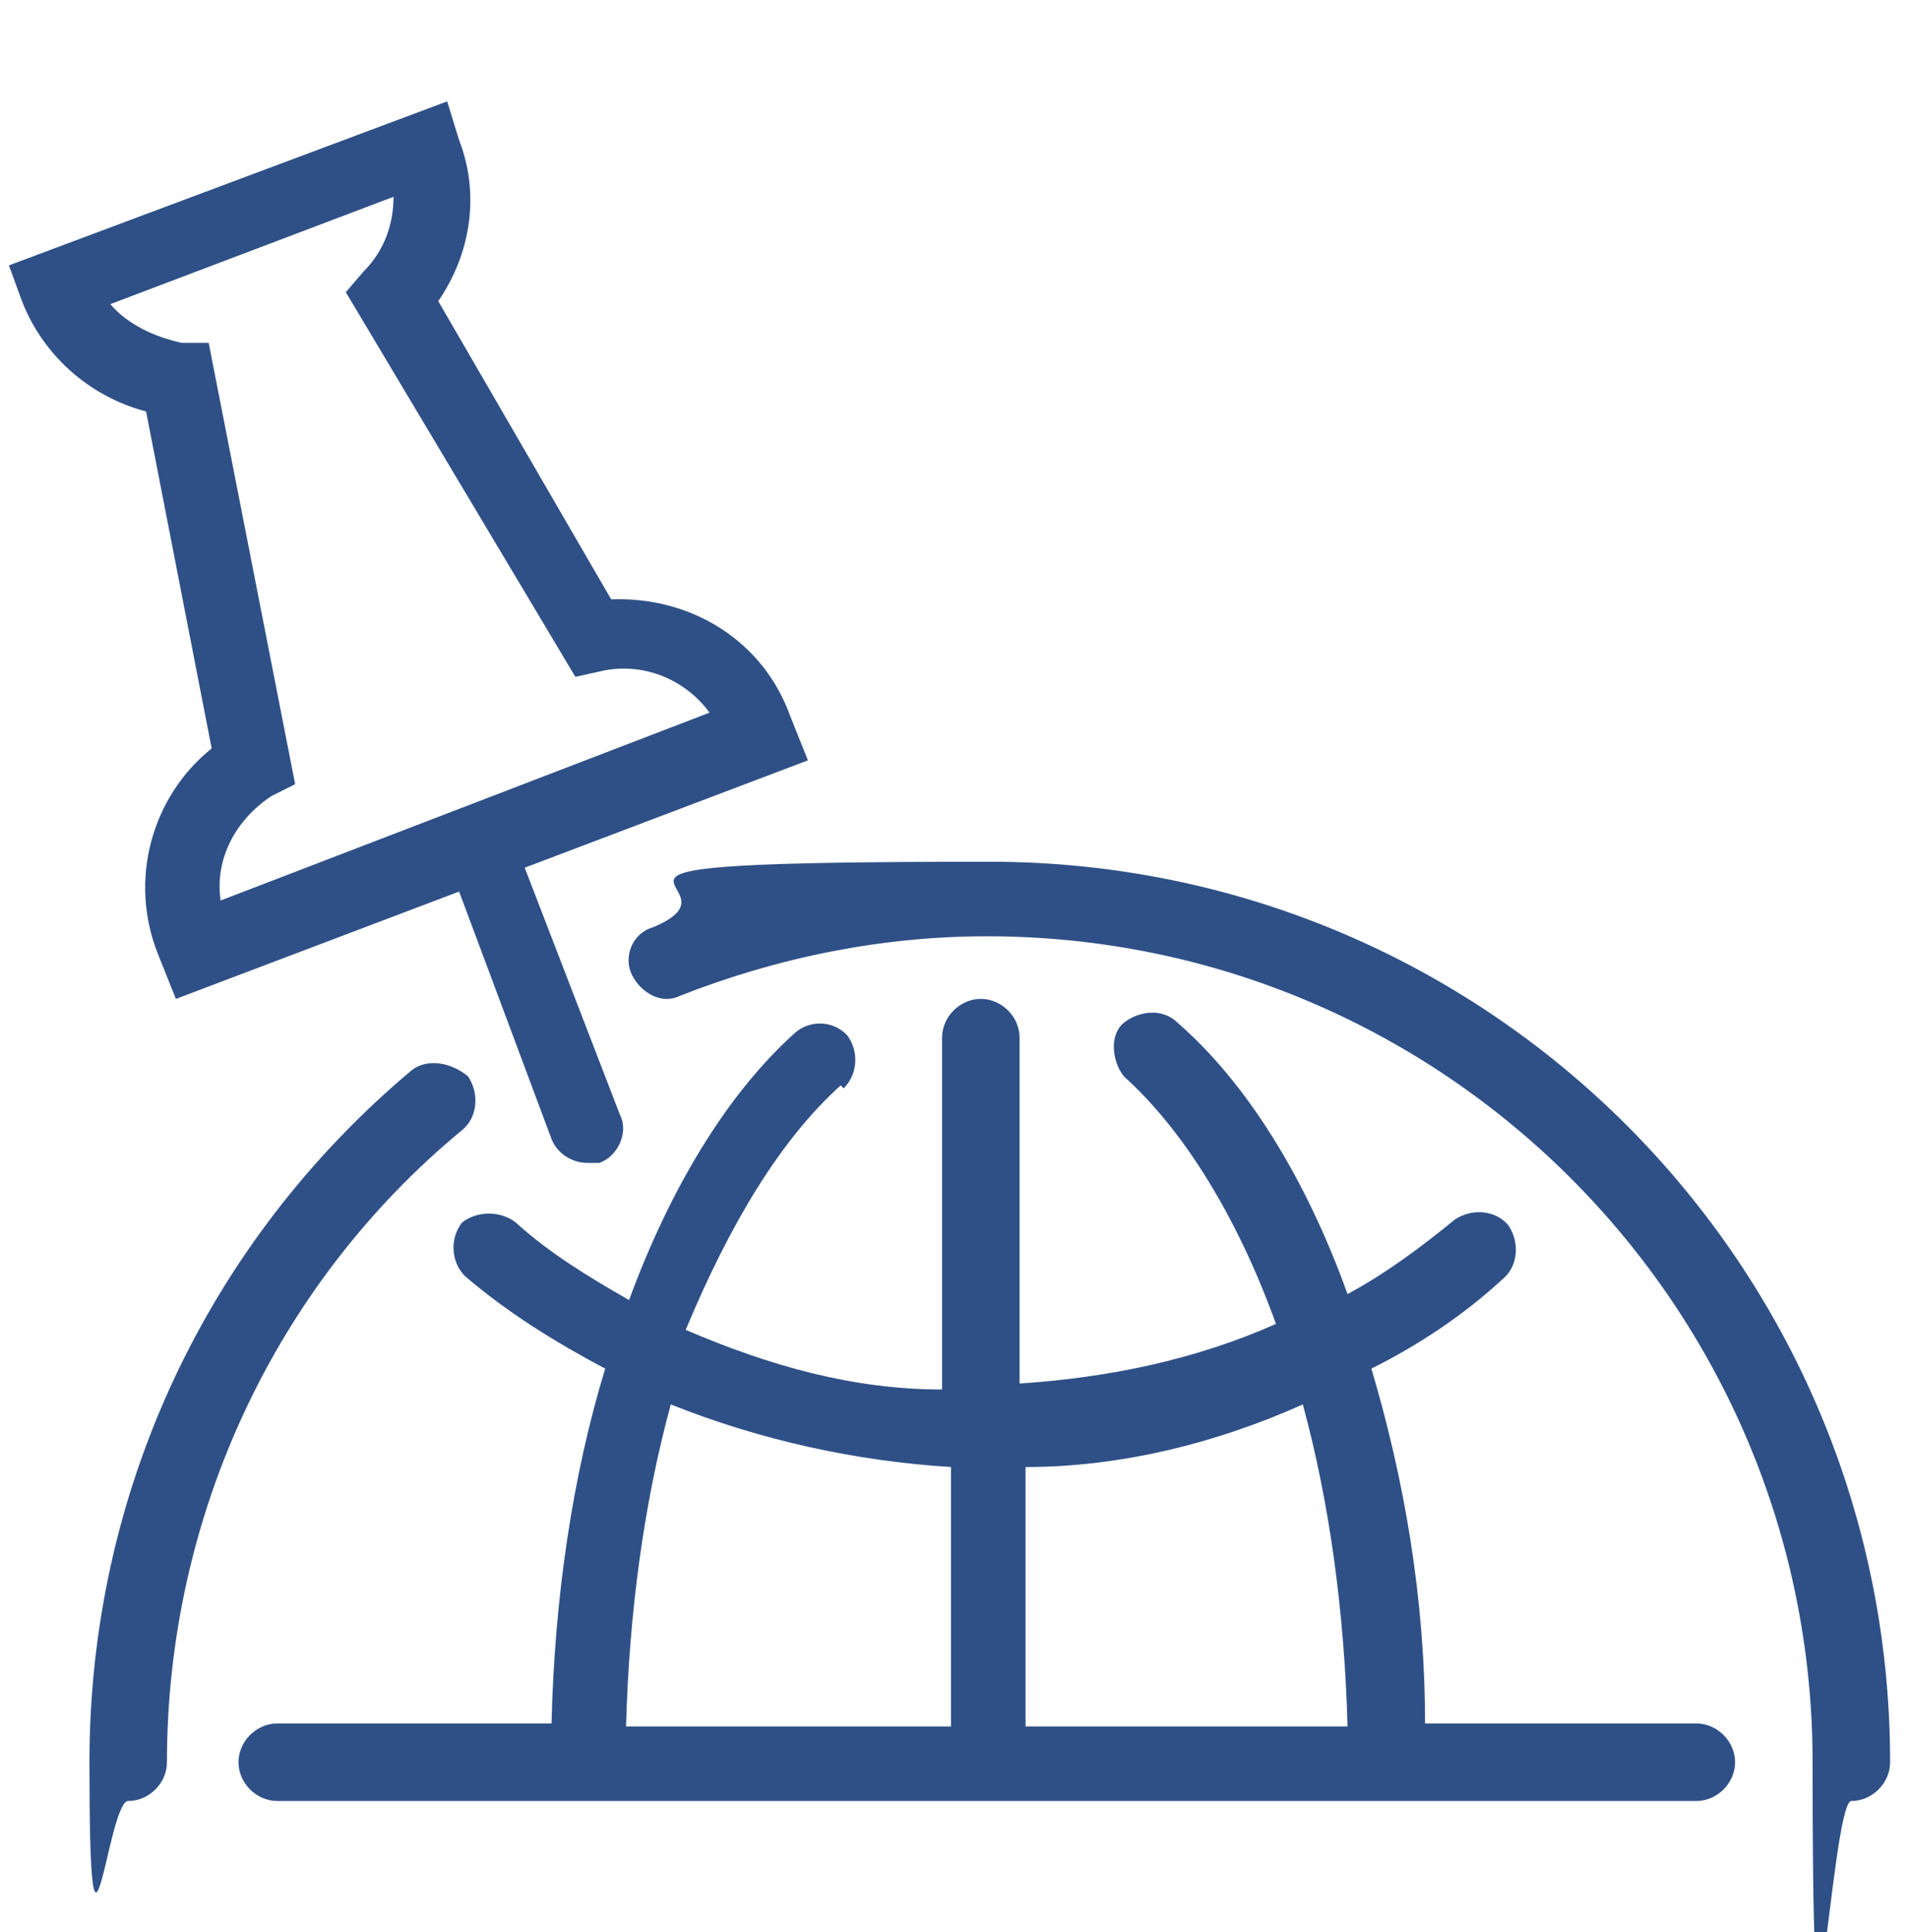
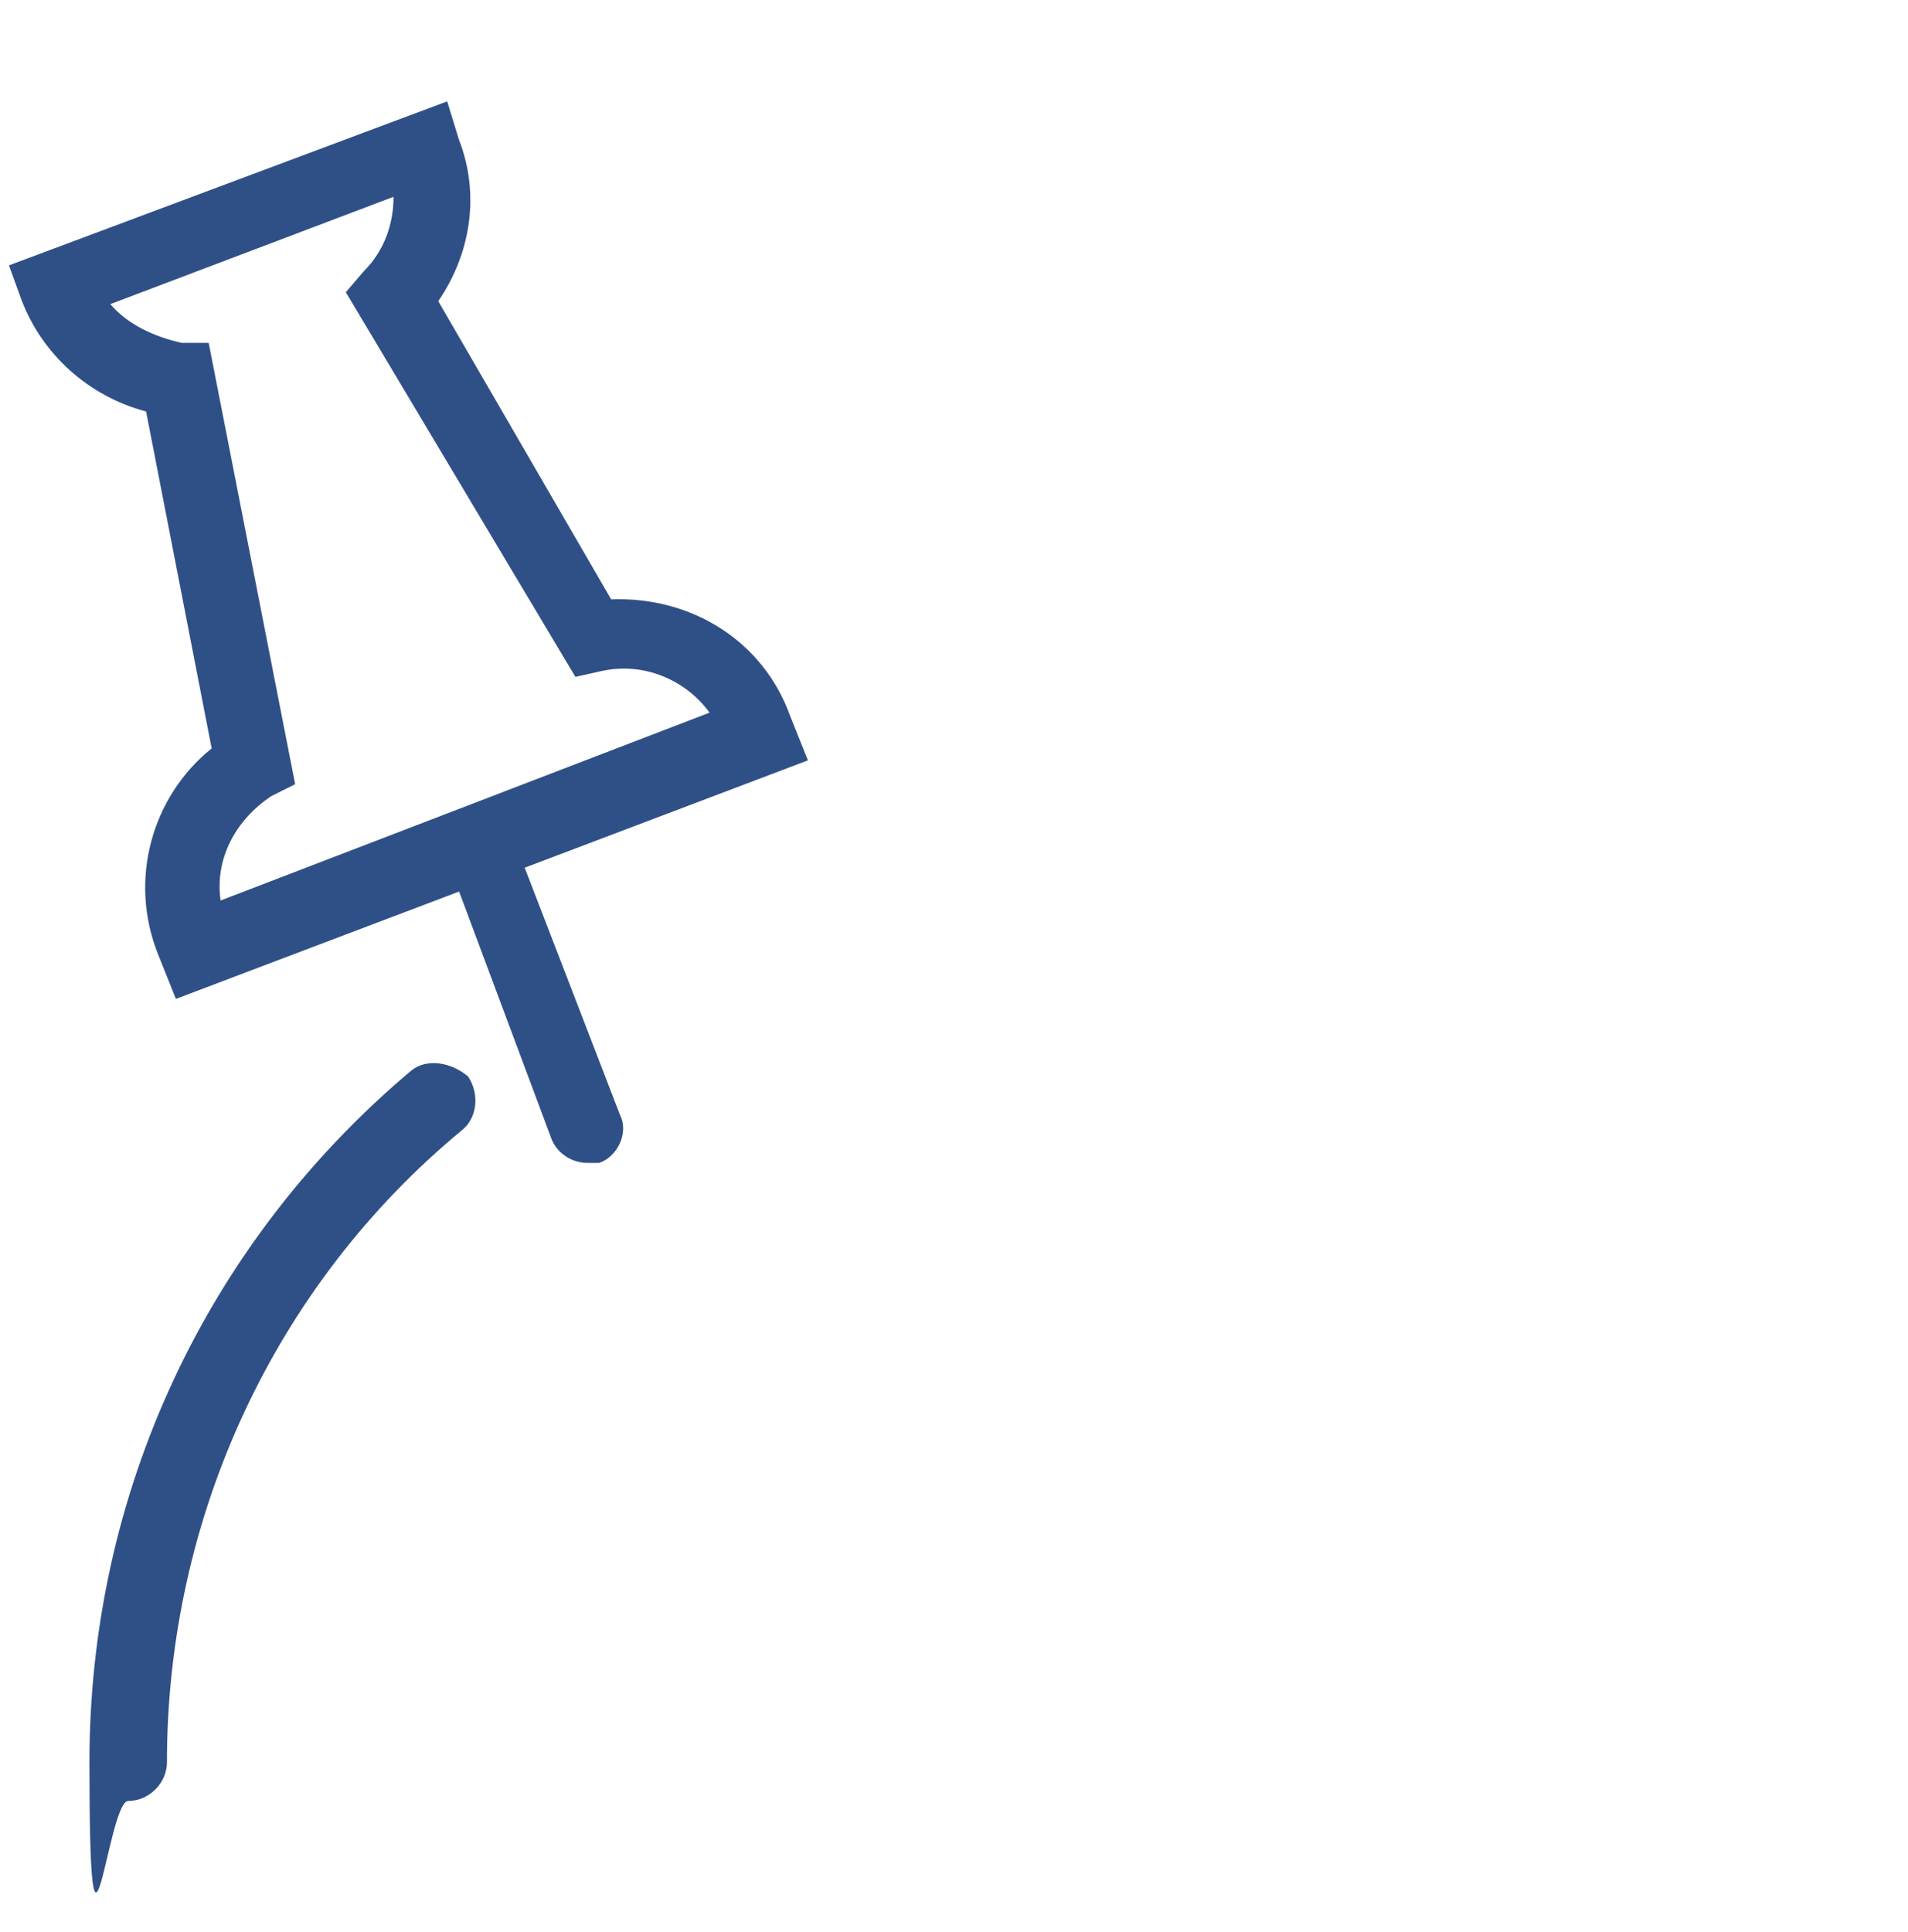
<svg xmlns="http://www.w3.org/2000/svg" version="1.1" viewBox="0 0 64 64.8">
  <defs>
    <style>
      .cls-1 {
        fill: #2f5087;
      }
    </style>
  </defs>
  <g>
    <g id="Warstwa_1">
      <path class="cls-1" d="M13.8,35.9c-6.9,5.8-10.8,14.2-10.8,23.2s.6,1.3,1.3,1.3,1.3-.6,1.3-1.3c0-8.2,3.6-16,9.9-21.2.5-.4.6-1.2.2-1.8-.6-.5-1.4-.6-1.9-.2Z" />
-       <path class="cls-1" d="M21.2,32.7c.3.6,1,1,1.6.7,3.3-1.3,6.8-2,10.3-2,15.3,0,27.7,12.4,27.7,27.7s.6,1.3,1.3,1.3,1.3-.6,1.3-1.3c0-16.7-13.5-30.2-30.2-30.2s-7.7.7-11.3,2.2c-.7.2-1,1-.7,1.6Z" />
-       <path class="cls-1" d="M28.3,36.5c.5-.5.5-1.3.1-1.8-.5-.5-1.3-.5-1.8,0-2.2,2-4.1,5.1-5.5,8.9-1.4-.8-2.7-1.6-3.8-2.6-.5-.4-1.3-.4-1.8,0-.4.5-.4,1.3.1,1.8,1.4,1.2,3,2.2,4.7,3.1-1.1,3.6-1.7,7.7-1.8,11.9h-9.2c-.7,0-1.3.6-1.3,1.3s.6,1.3,1.3,1.3h47.6c.7,0,1.3-.6,1.3-1.3s-.6-1.3-1.3-1.3h-9.1c0-4.2-.7-8.2-1.8-11.9,1.6-.8,3.1-1.8,4.4-3,.5-.4.6-1.2.2-1.8-.4-.5-1.2-.6-1.8-.2-1.1.9-2.3,1.8-3.6,2.5-1.4-3.9-3.4-7.1-5.7-9.1-.5-.5-1.3-.4-1.8,0s-.4,1.3,0,1.8c2,1.8,3.8,4.7,5.1,8.3-2.7,1.2-5.6,1.8-8.6,2v-11.6c0-.7-.6-1.3-1.3-1.3s-1.3.6-1.3,1.3v11.8c-3,0-5.8-.8-8.6-2,1.5-3.6,3.2-6.4,5.2-8.2ZM34.4,49.2c3.2,0,6.4-.8,9.3-2.1.9,3.3,1.4,7,1.5,10.8h-10.8v-8.7ZM31.9,49.2v8.7h-10.9c.1-3.8.6-7.5,1.5-10.8,3,1.2,6.2,1.9,9.4,2.1Z" />
      <path class="cls-1" d="M4.9,13.8l2.2,11.3c-2,1.6-2.8,4.4-1.8,6.9l.6,1.5,9.5-3.6,3.1,8.3c.2.5.7.8,1.2.8s.3,0,.4,0c.6-.2,1-1,.7-1.6l-3.2-8.3,9.5-3.6-.6-1.5c-.9-2.5-3.3-4-6-3.9l-5.8-10c1.1-1.6,1.4-3.6.7-5.4l-.4-1.3L.3,8.9l.4,1.1c.7,1.9,2.3,3.3,4.2,3.8ZM13.2,6.6c0,.9-.3,1.8-1,2.5l-.6.7,7.7,12.9.9-.2c1.4-.3,2.8.3,3.6,1.4l-16.4,6.3c-.2-1.4.5-2.7,1.7-3.5l.8-.4-2.9-14.8h-.9c-.9-.2-1.8-.6-2.4-1.3l9.5-3.6Z" />
    </g>
  </g>
</svg>